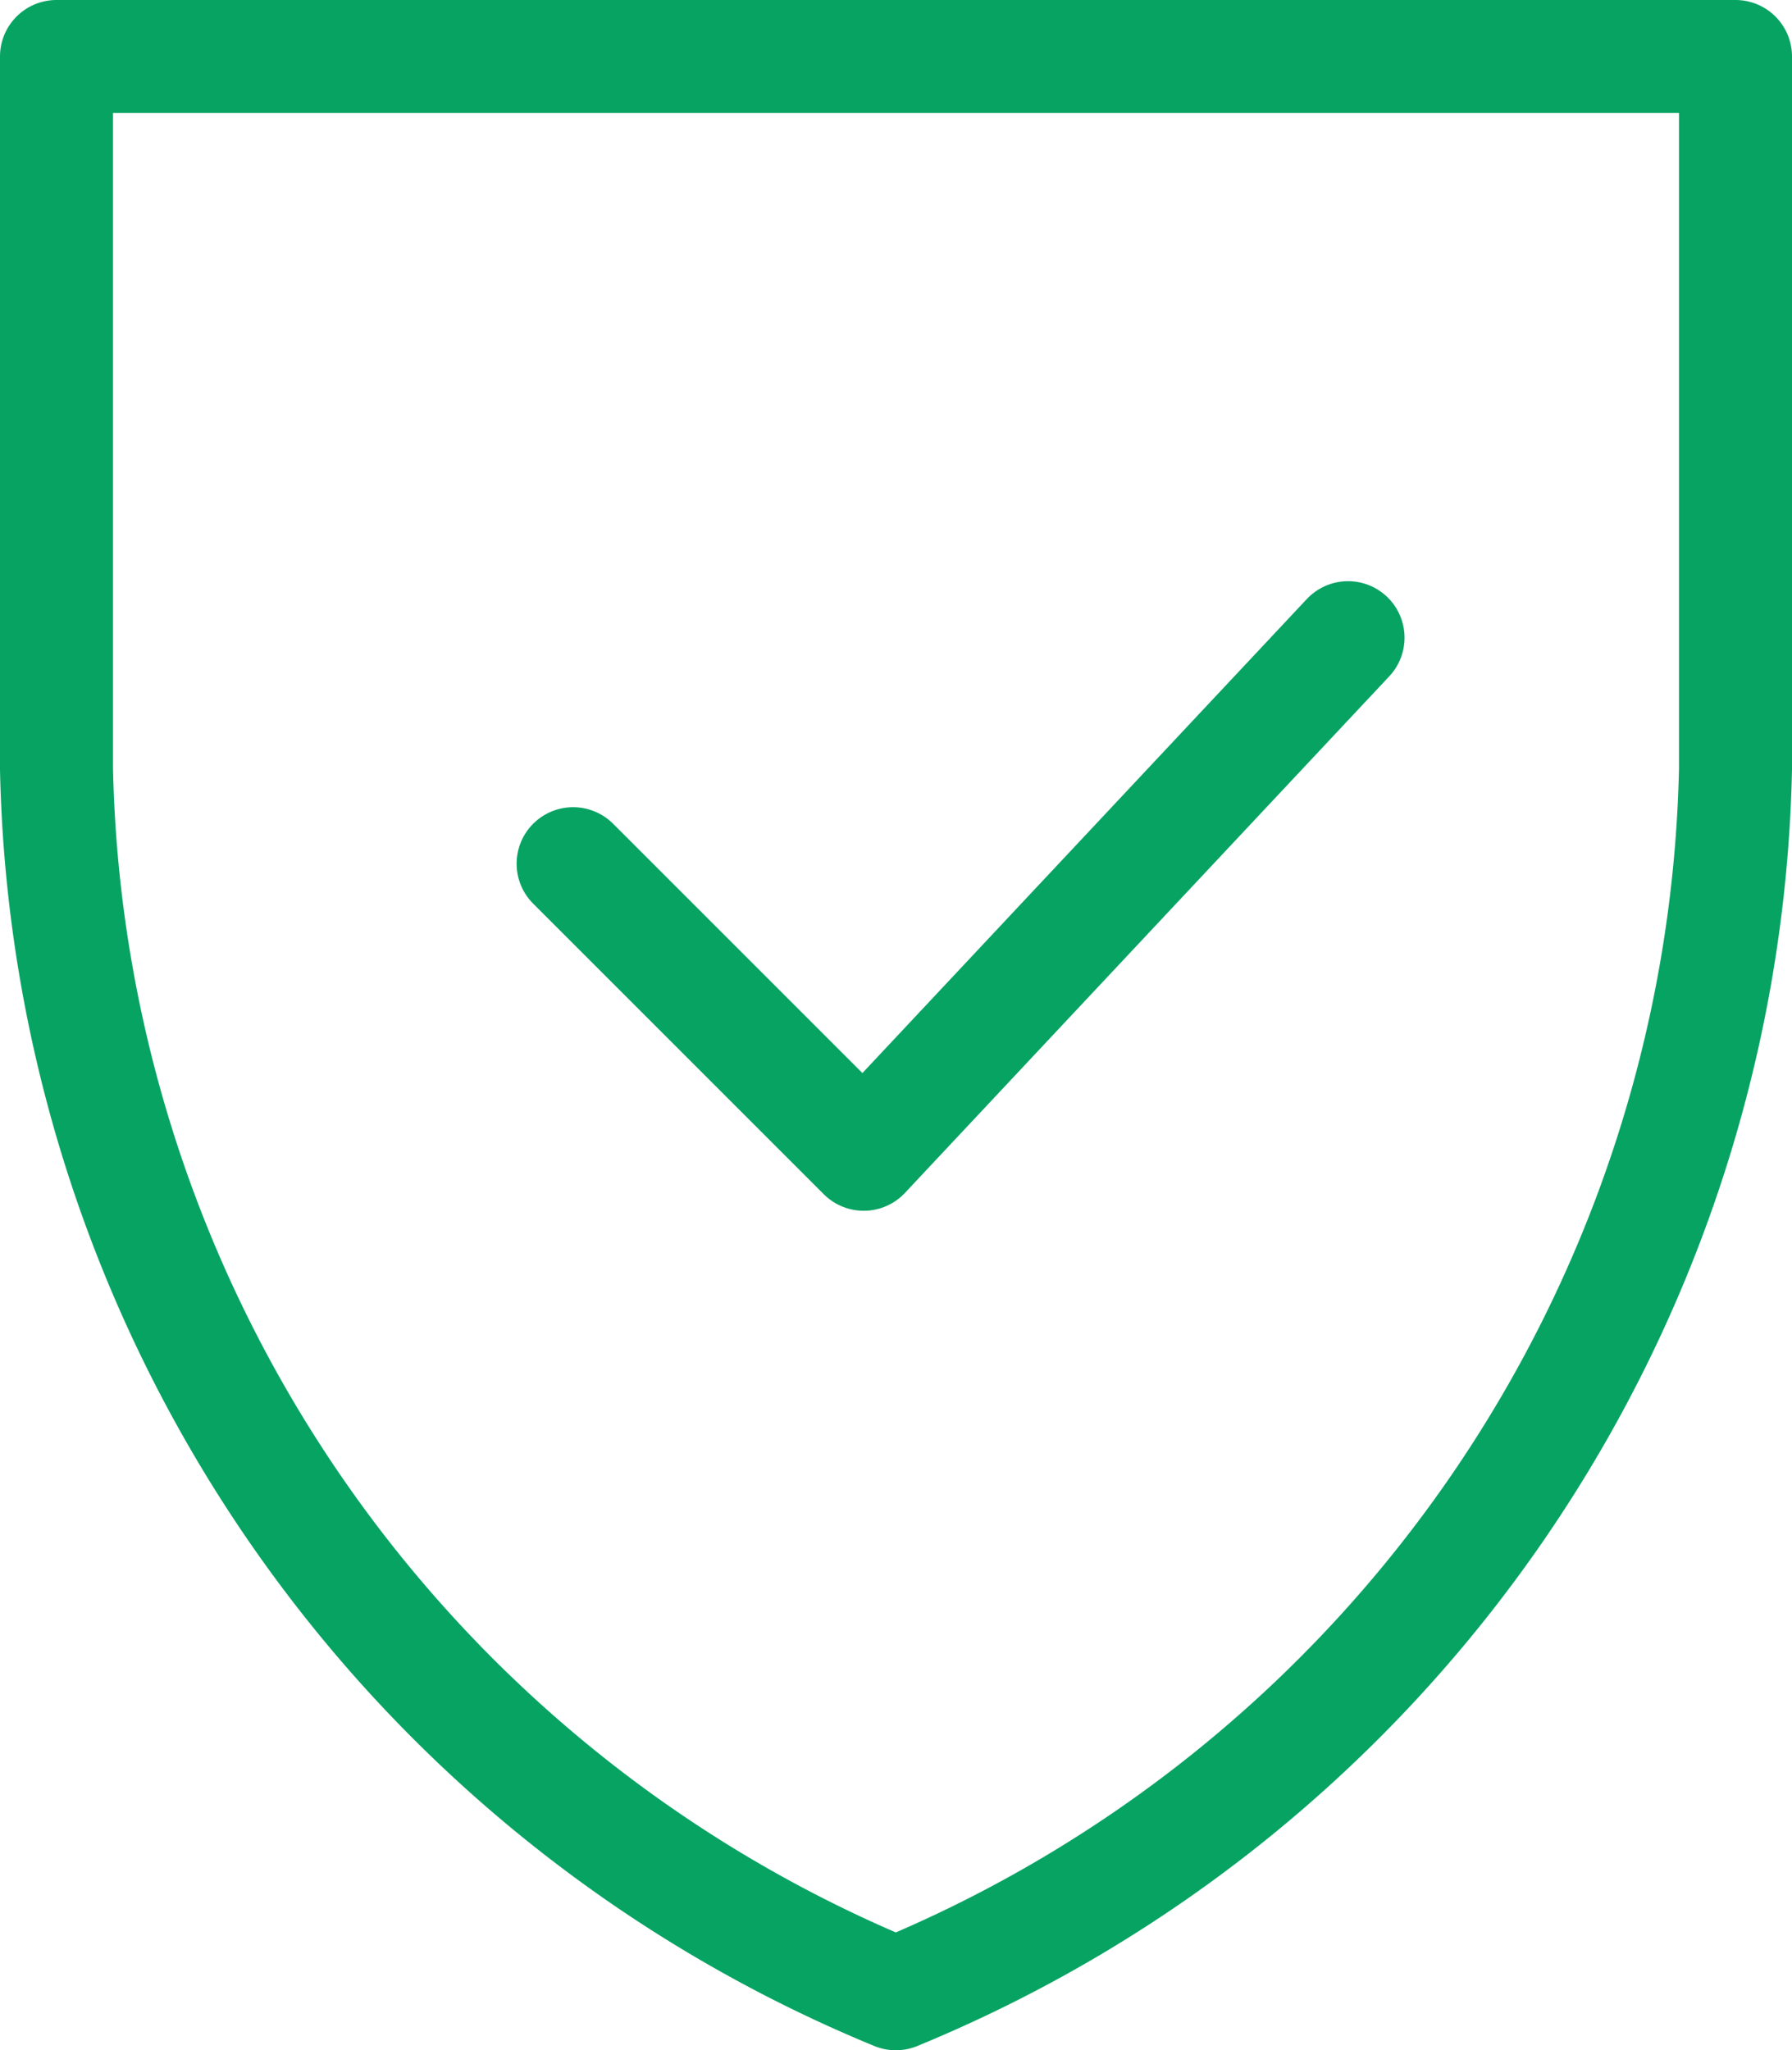
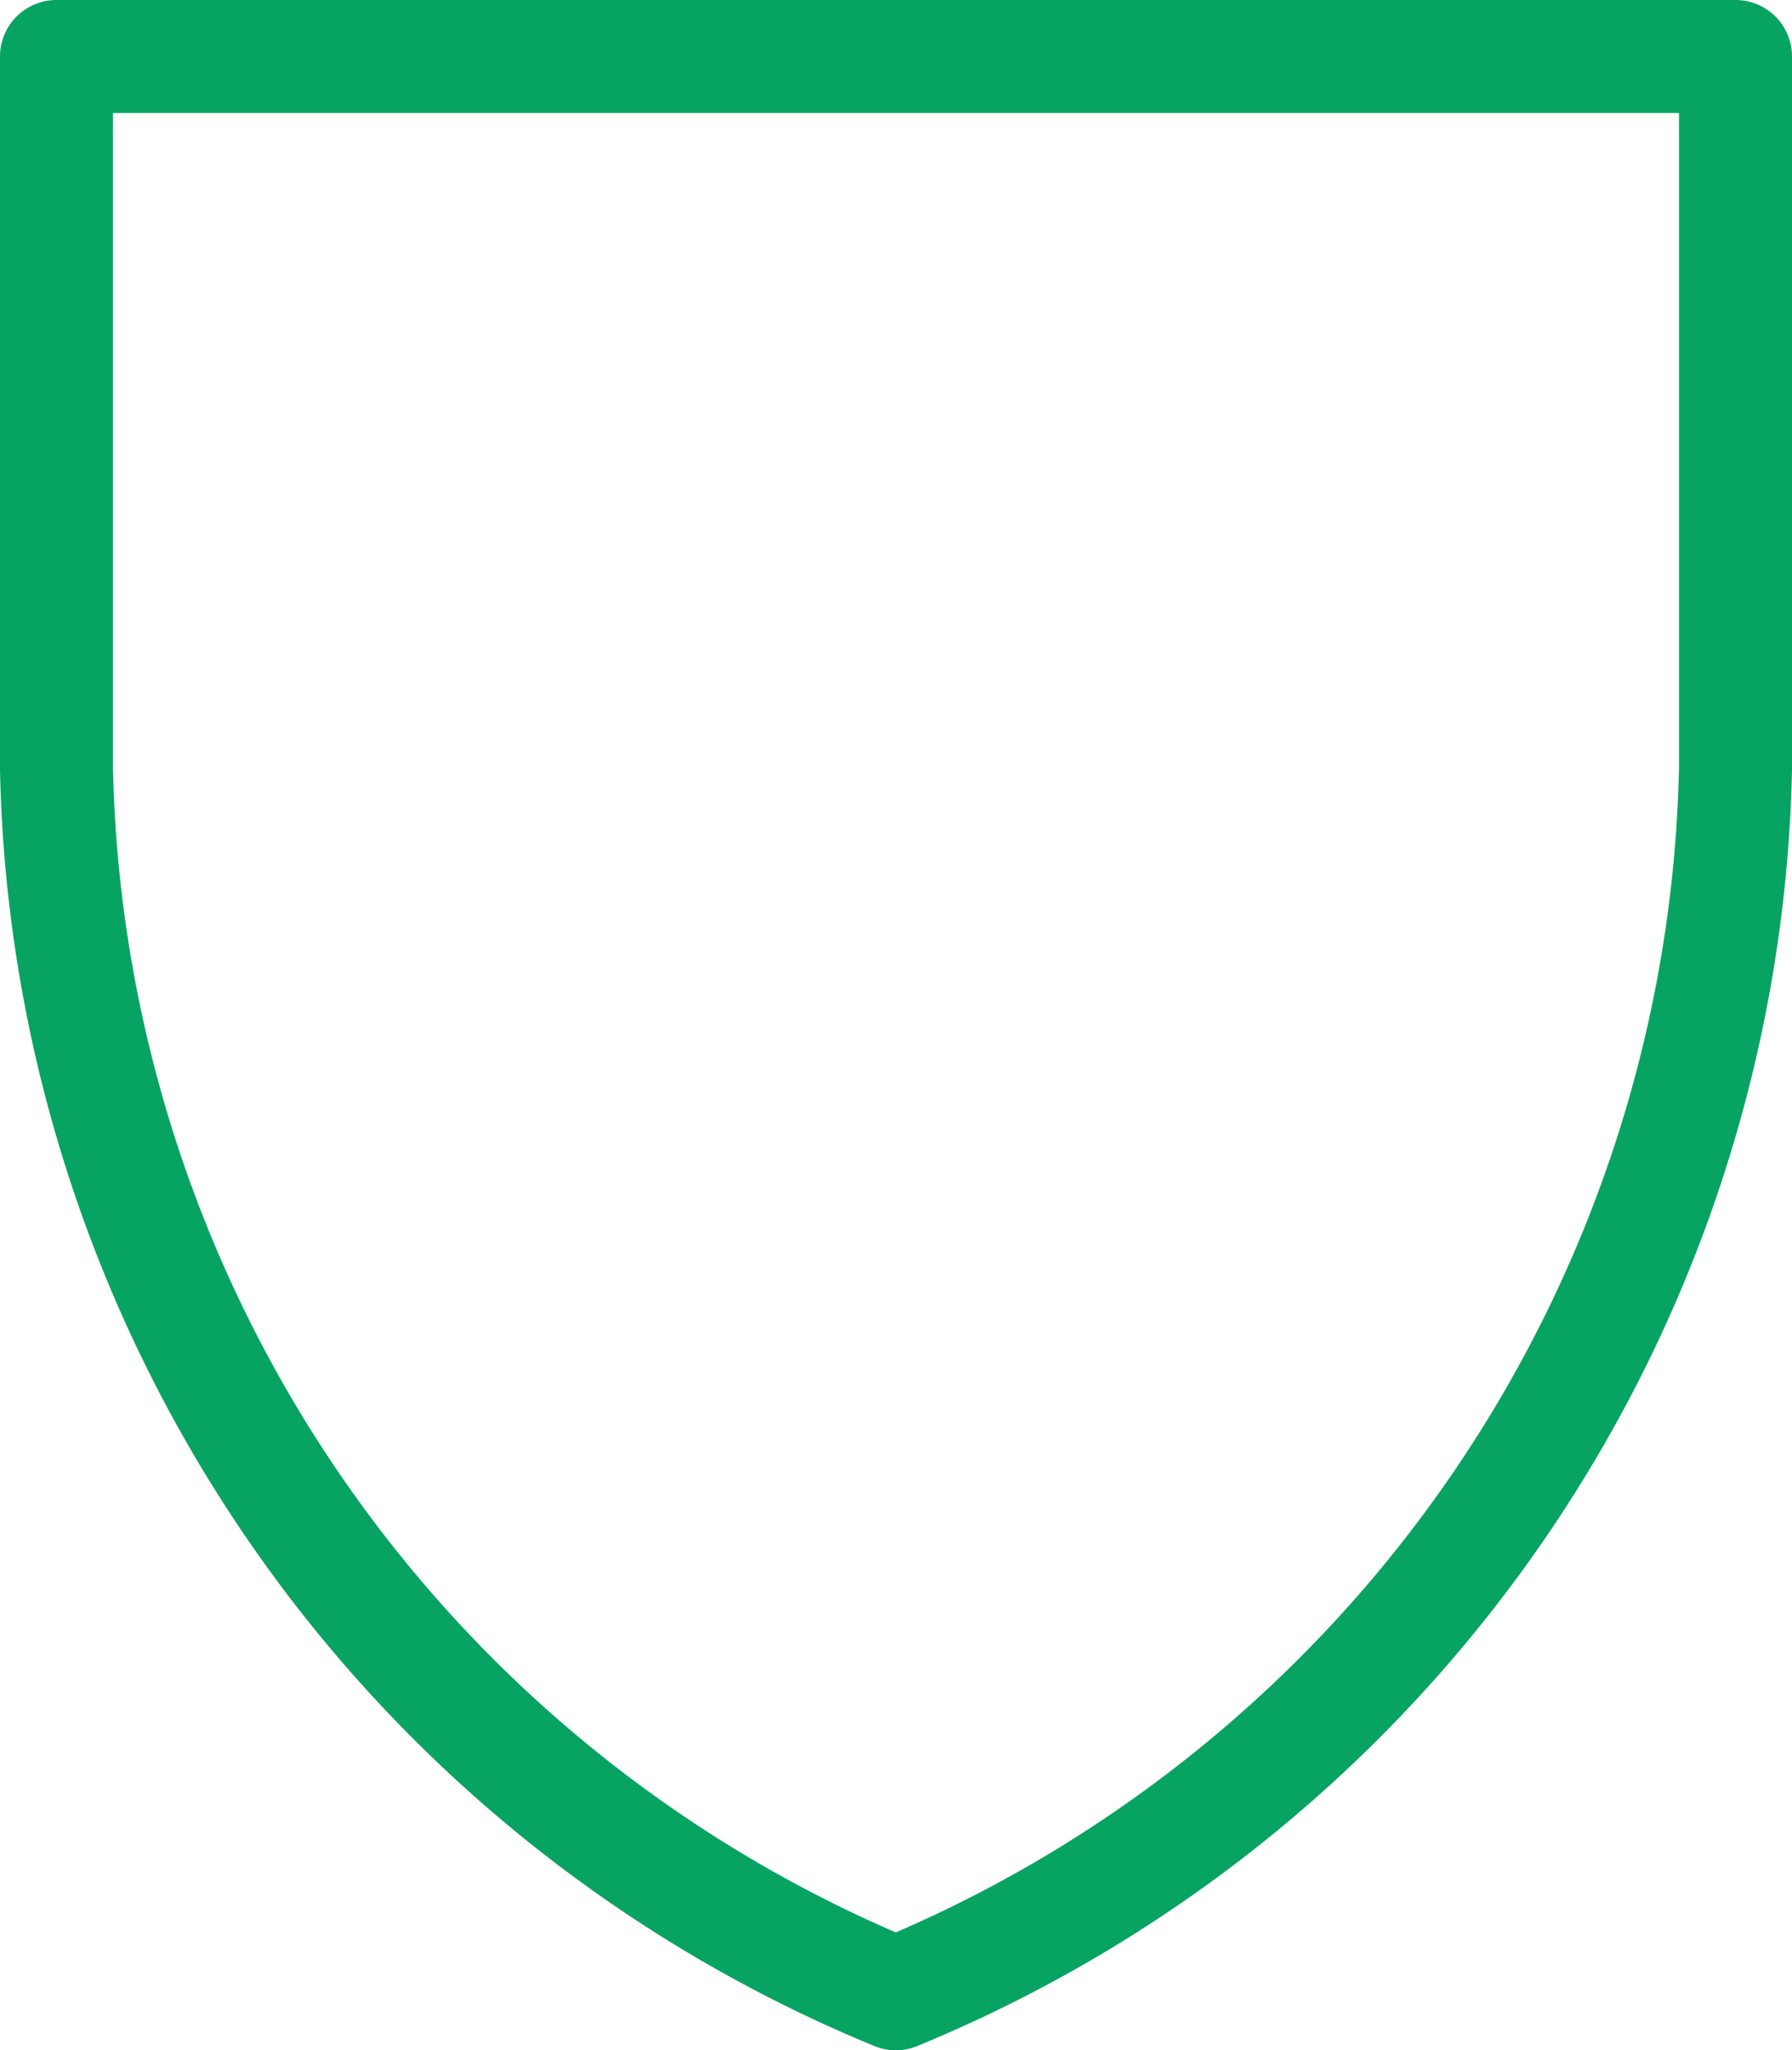
<svg xmlns="http://www.w3.org/2000/svg" width="55.5" height="63.5" viewBox="0 0 55.5 63.5">
  <g id="confidentiality_active" transform="translate(-4.25 -0.25)">
    <path id="layer2" d="M6,2H58V24.064A41.973,41.973,0,0,1,31.994,62,41.97,41.97,0,0,1,6,24.064Z" fill="none" stroke="#07a363" stroke-linecap="round" stroke-linejoin="round" stroke-miterlimit="10" stroke-width="3.5" />
-     <path id="layer1" d="M22,27l9,9L46,20" fill="none" stroke="#07a363" stroke-linecap="round" stroke-linejoin="round" stroke-miterlimit="10" stroke-width="3.5" />
  </g>
</svg>